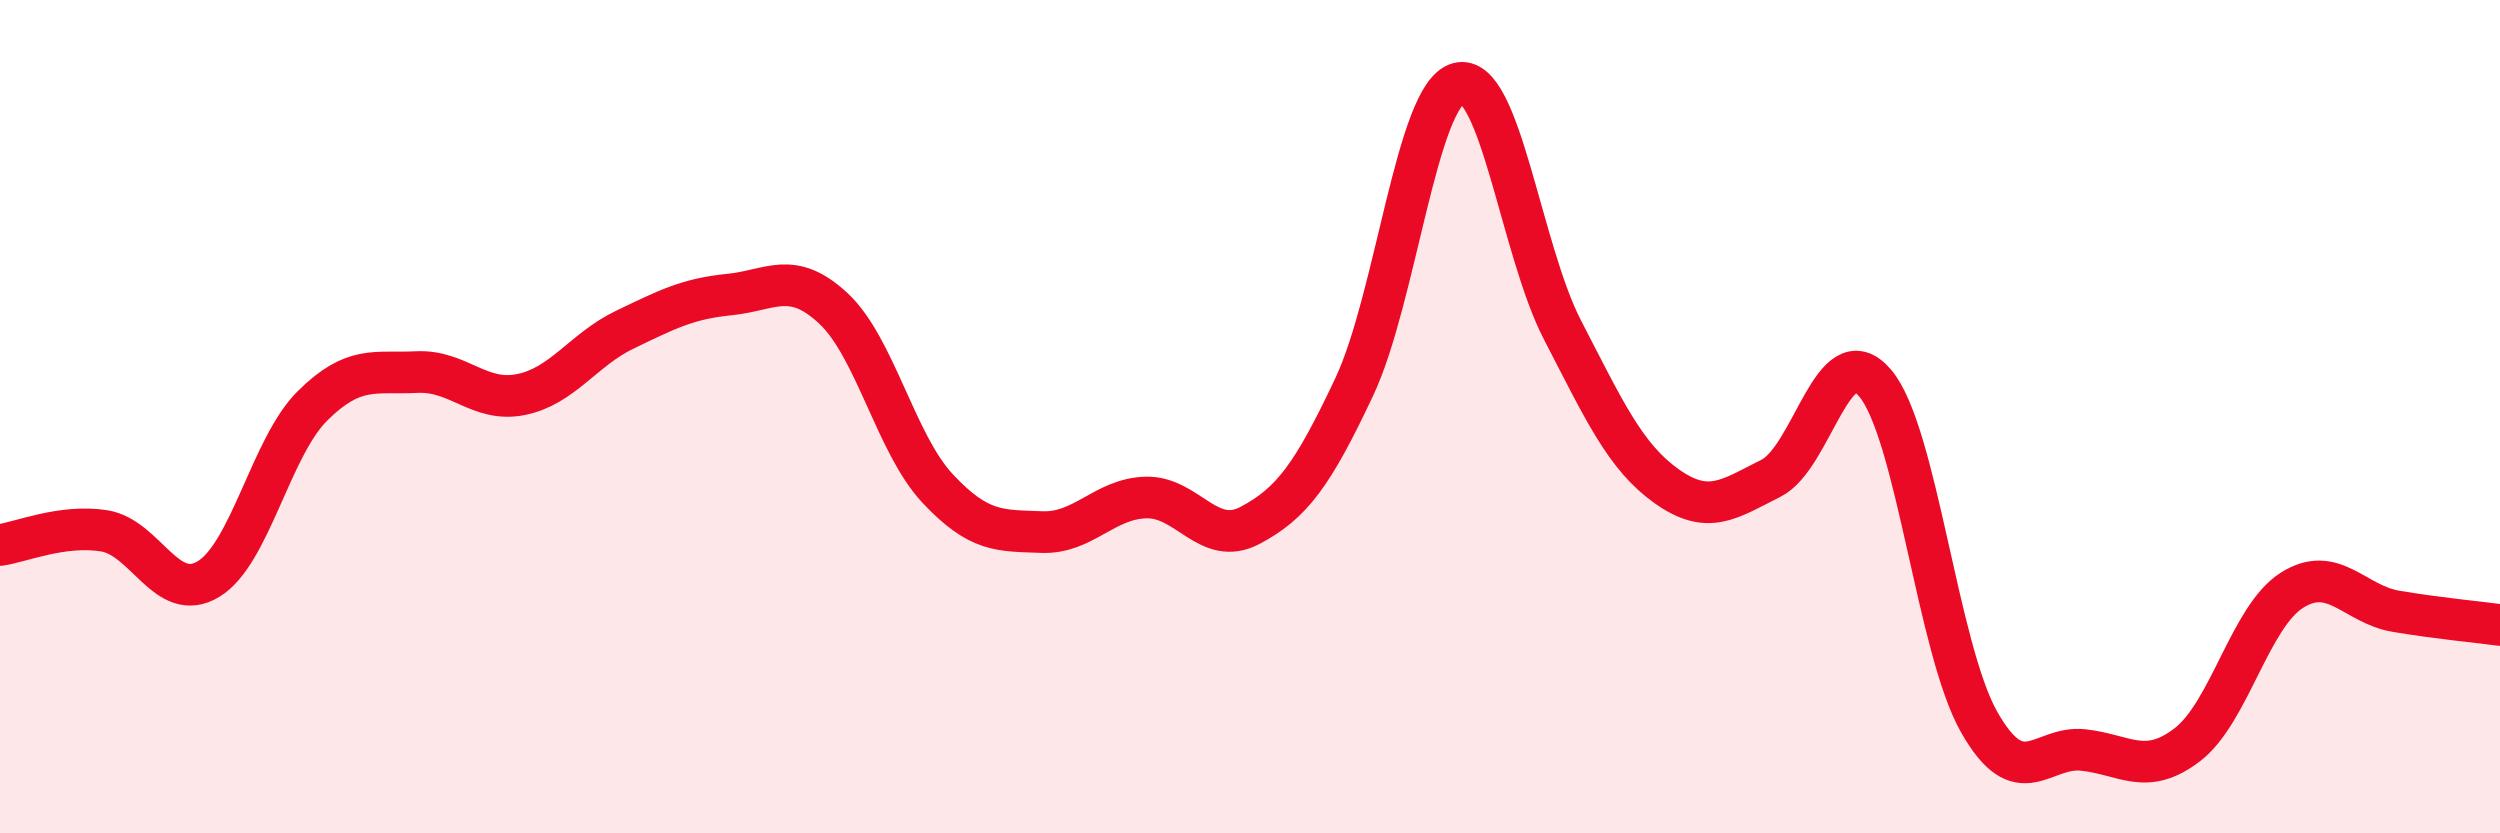
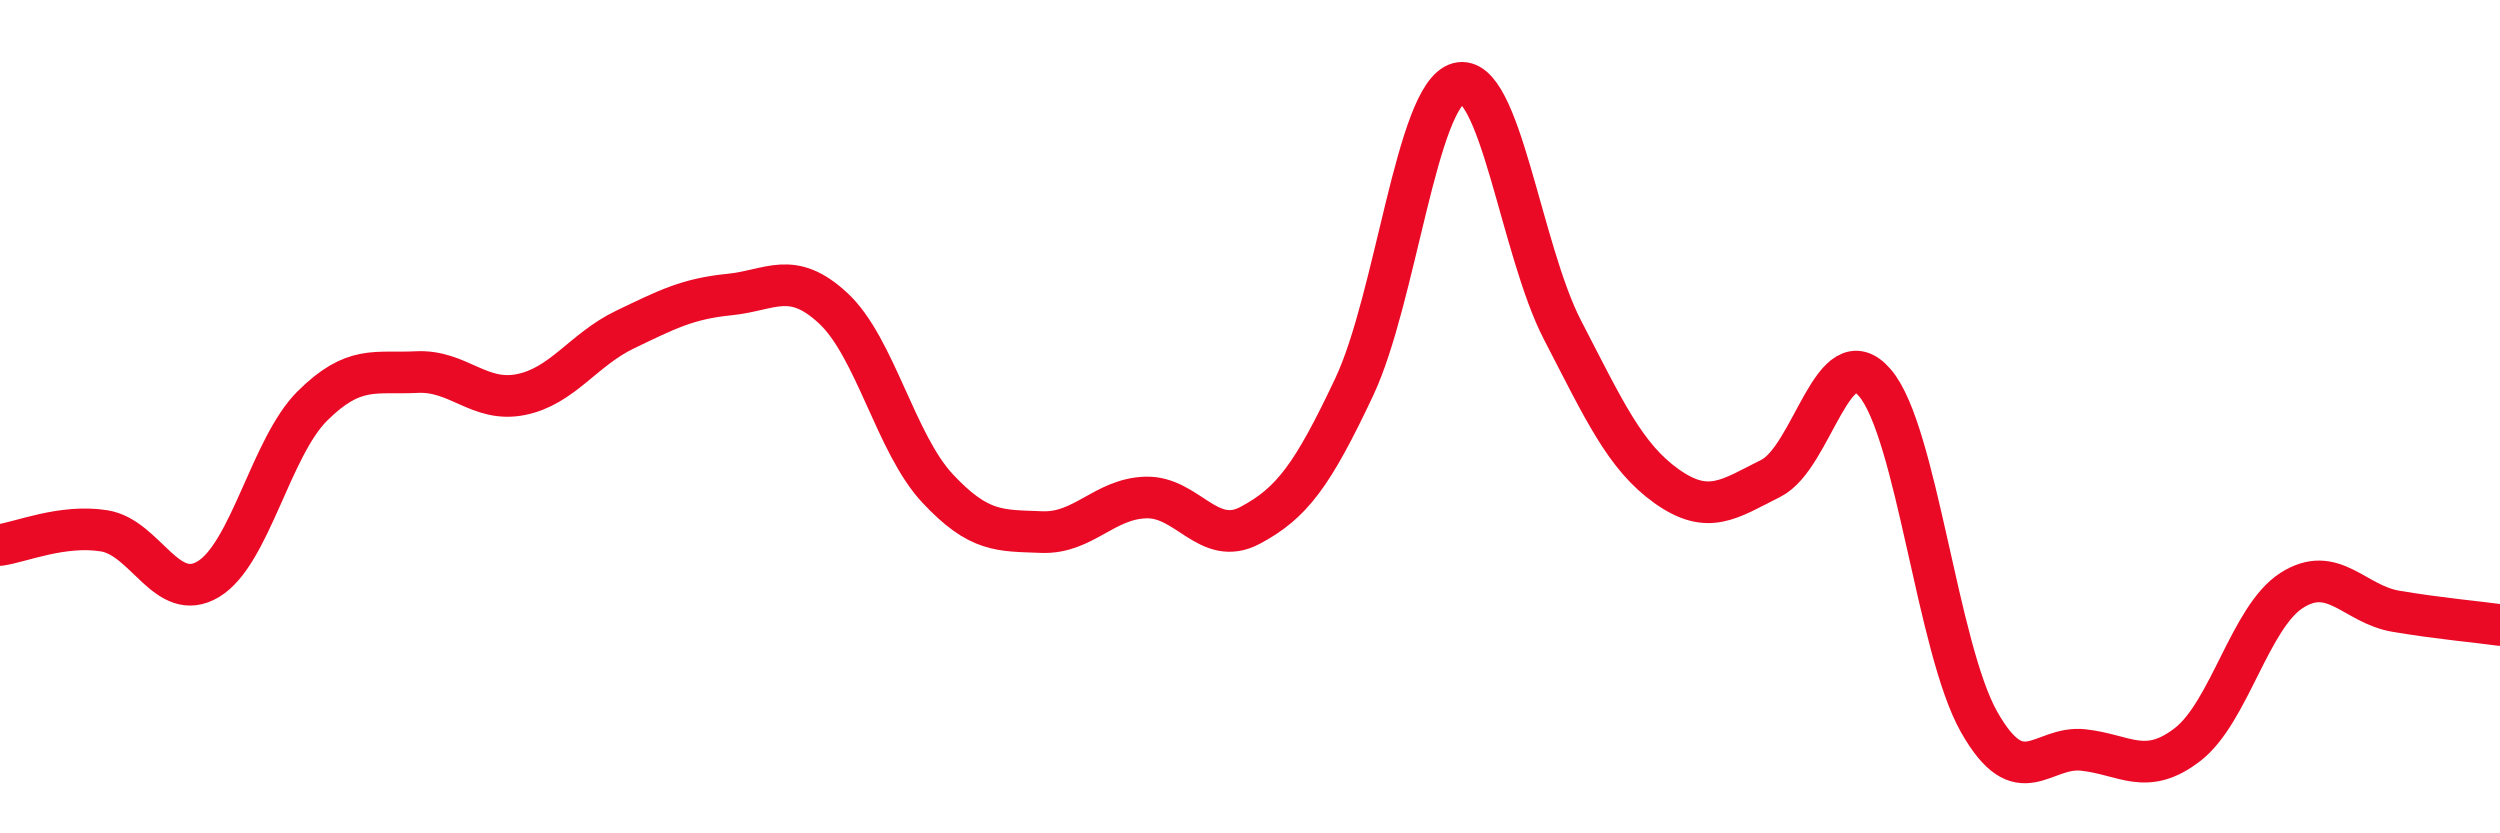
<svg xmlns="http://www.w3.org/2000/svg" width="60" height="20" viewBox="0 0 60 20">
-   <path d="M 0,13.08 C 0.5,13.01 1.5,12.58 2.5,12.74 C 3.5,12.9 4,14.5 5,13.9 C 6,13.3 6.5,10.73 7.5,9.74 C 8.5,8.75 9,8.98 10,8.93 C 11,8.88 11.5,9.67 12.5,9.47 C 13.5,9.27 14,8.39 15,7.91 C 16,7.43 16.5,7.17 17.5,7.07 C 18.5,6.97 19,6.47 20,7.4 C 21,8.33 21.5,10.65 22.5,11.72 C 23.5,12.79 24,12.73 25,12.77 C 26,12.81 26.5,11.97 27.5,11.94 C 28.5,11.91 29,13.14 30,12.61 C 31,12.08 31.5,11.41 32.5,9.29 C 33.5,7.17 34,2.27 35,2 C 36,1.73 36.5,5.99 37.5,7.92 C 38.5,9.85 39,10.96 40,11.67 C 41,12.38 41.5,11.98 42.5,11.48 C 43.5,10.98 44,8.02 45,9.19 C 46,10.36 46.5,15.57 47.5,17.33 C 48.5,19.09 49,17.89 50,18 C 51,18.11 51.5,18.64 52.5,17.87 C 53.5,17.1 54,14.81 55,14.17 C 56,13.53 56.5,14.5 57.5,14.67 C 58.5,14.84 59.5,14.93 60,15L60 20L0 20Z" fill="#EB0A25" opacity="0.1" stroke-linecap="round" stroke-linejoin="round" />
  <path d="M 0,13.08 C 0.5,13.01 1.5,12.58 2.5,12.74 C 3.5,12.9 4,14.5 5,13.9 C 6,13.3 6.5,10.73 7.5,9.74 C 8.5,8.75 9,8.98 10,8.93 C 11,8.88 11.5,9.67 12.5,9.47 C 13.5,9.27 14,8.39 15,7.91 C 16,7.43 16.5,7.17 17.5,7.07 C 18.5,6.97 19,6.47 20,7.4 C 21,8.33 21.5,10.65 22.5,11.72 C 23.5,12.79 24,12.73 25,12.77 C 26,12.81 26.5,11.97 27.5,11.94 C 28.5,11.91 29,13.14 30,12.61 C 31,12.08 31.5,11.41 32.5,9.29 C 33.5,7.17 34,2.27 35,2 C 36,1.73 36.5,5.99 37.5,7.92 C 38.5,9.85 39,10.96 40,11.67 C 41,12.38 41.5,11.98 42.5,11.48 C 43.5,10.98 44,8.02 45,9.19 C 46,10.36 46.5,15.57 47.5,17.33 C 48.5,19.09 49,17.89 50,18 C 51,18.11 51.5,18.64 52.5,17.87 C 53.5,17.1 54,14.81 55,14.17 C 56,13.53 56.5,14.5 57.5,14.67 C 58.5,14.84 59.5,14.93 60,15" stroke="#EB0A25" stroke-width="1" fill="none" stroke-linecap="round" stroke-linejoin="round" />
</svg>